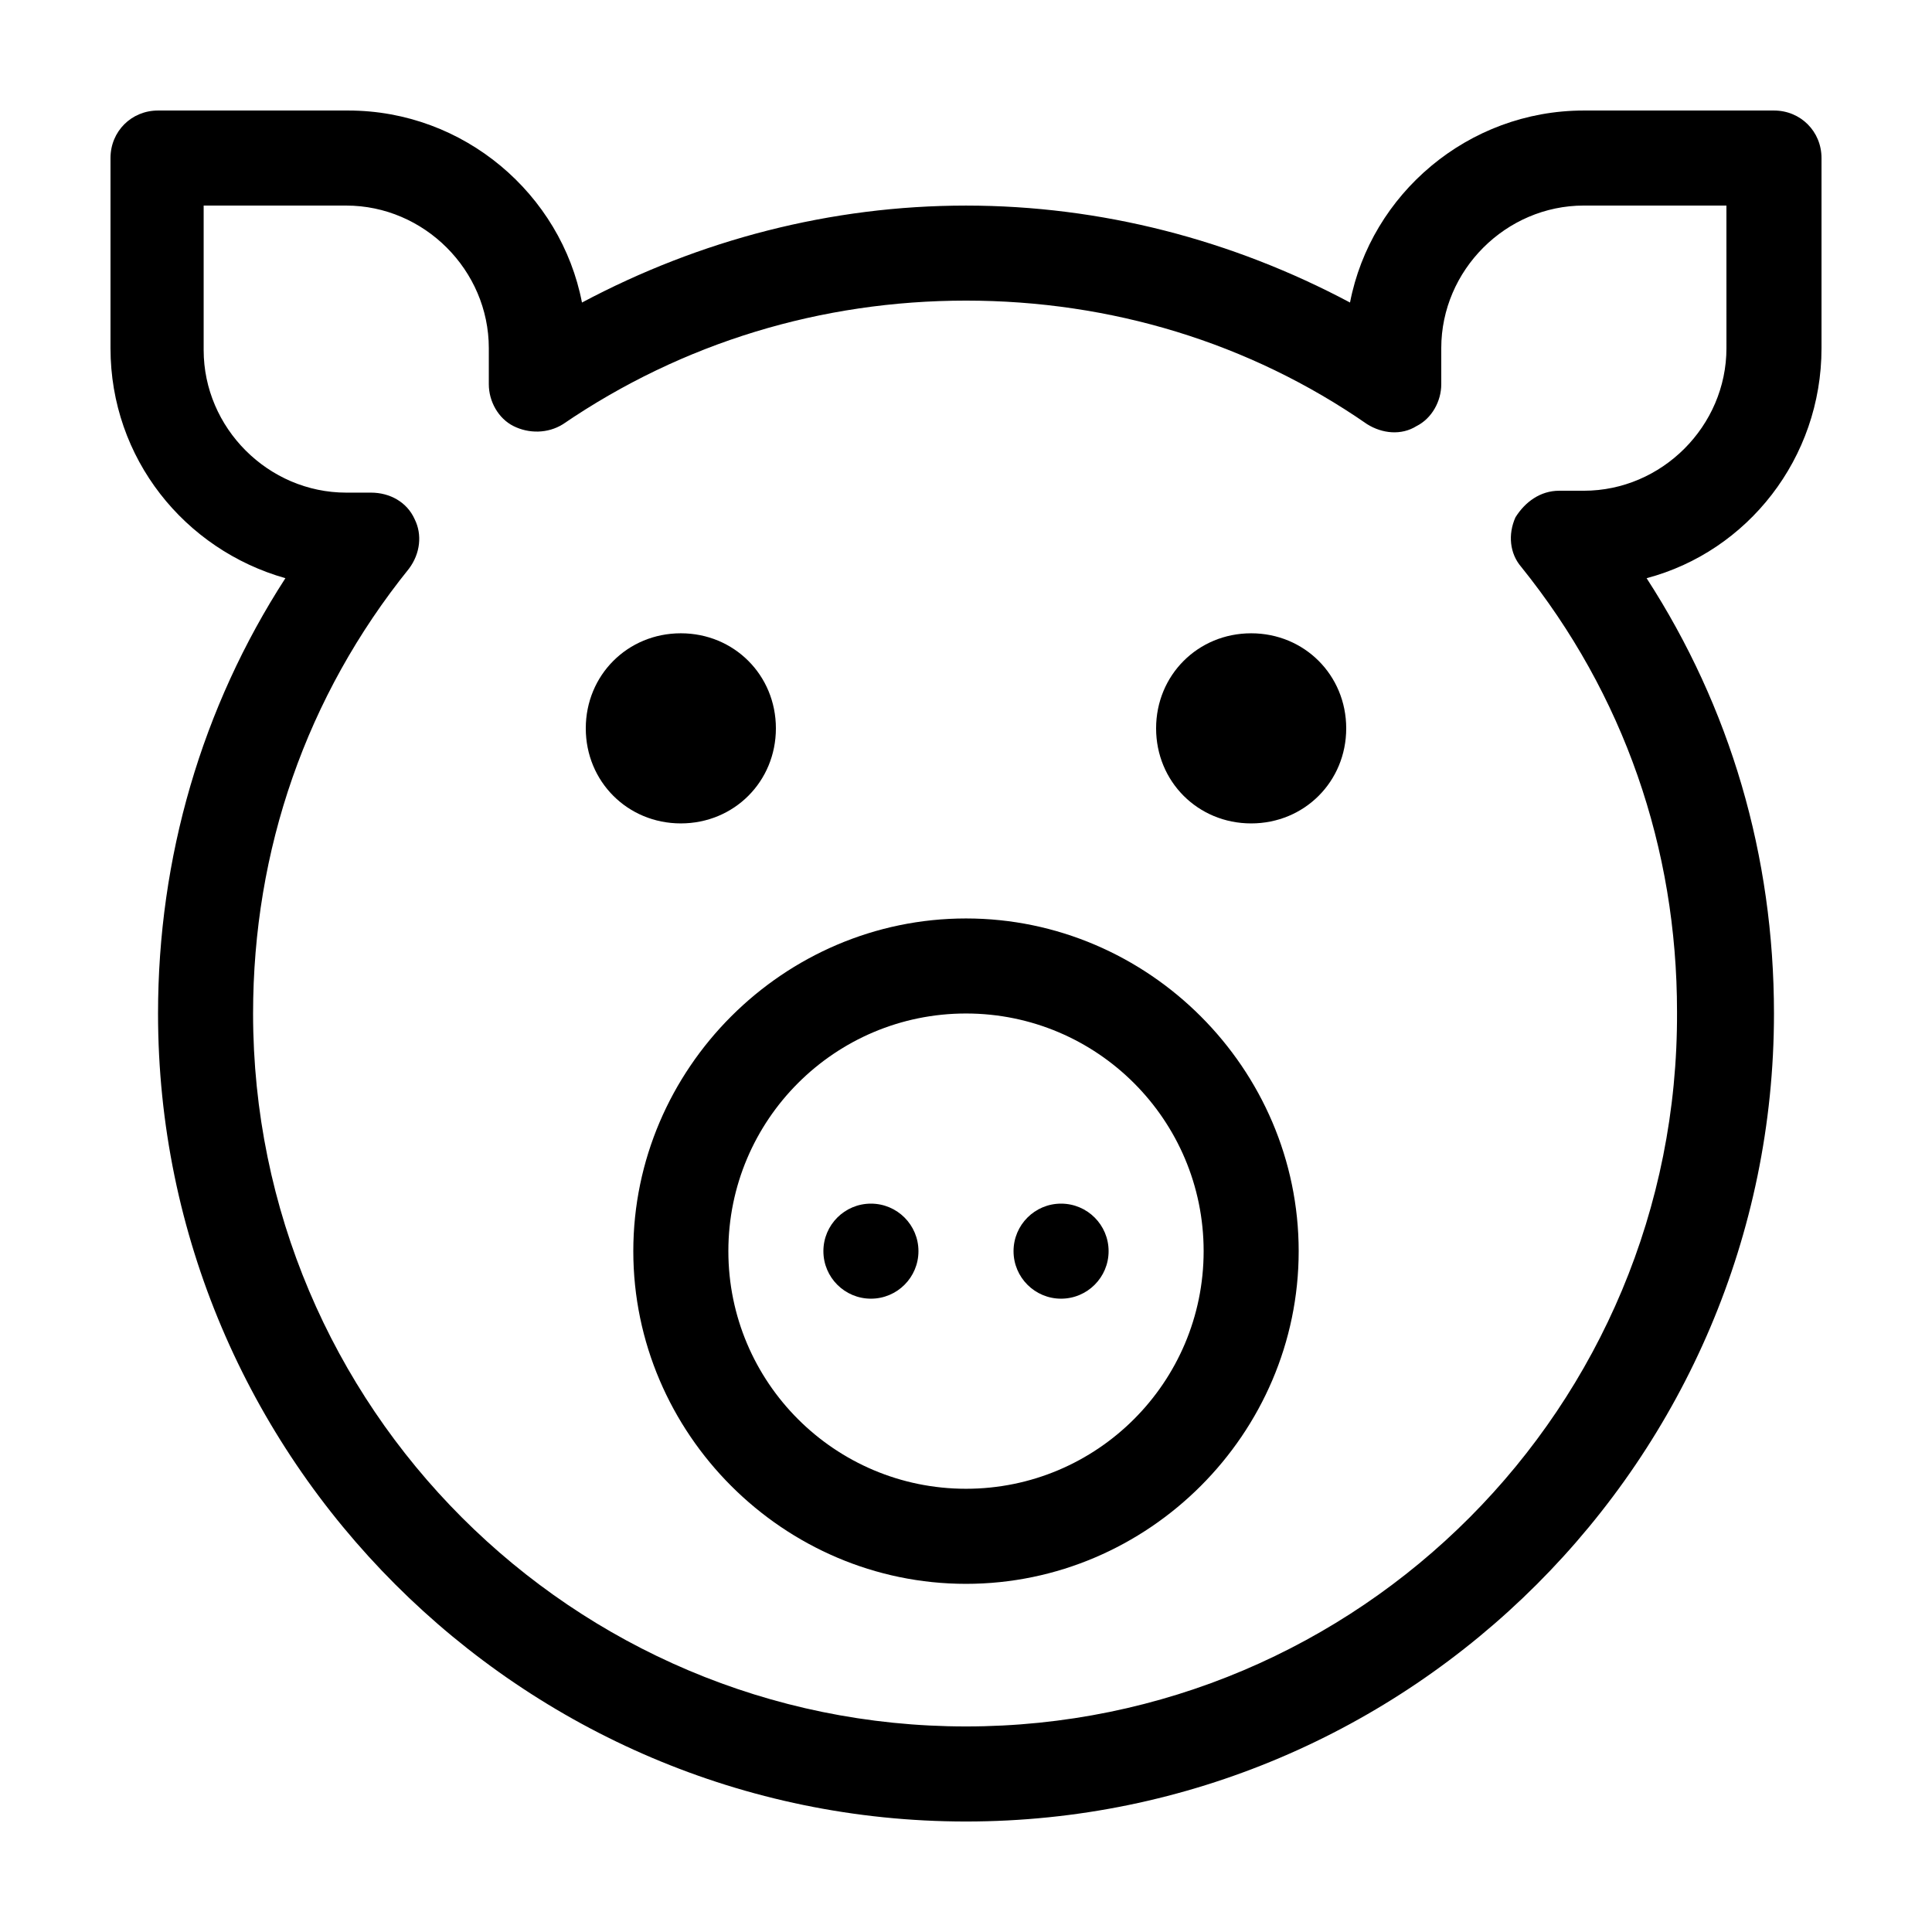
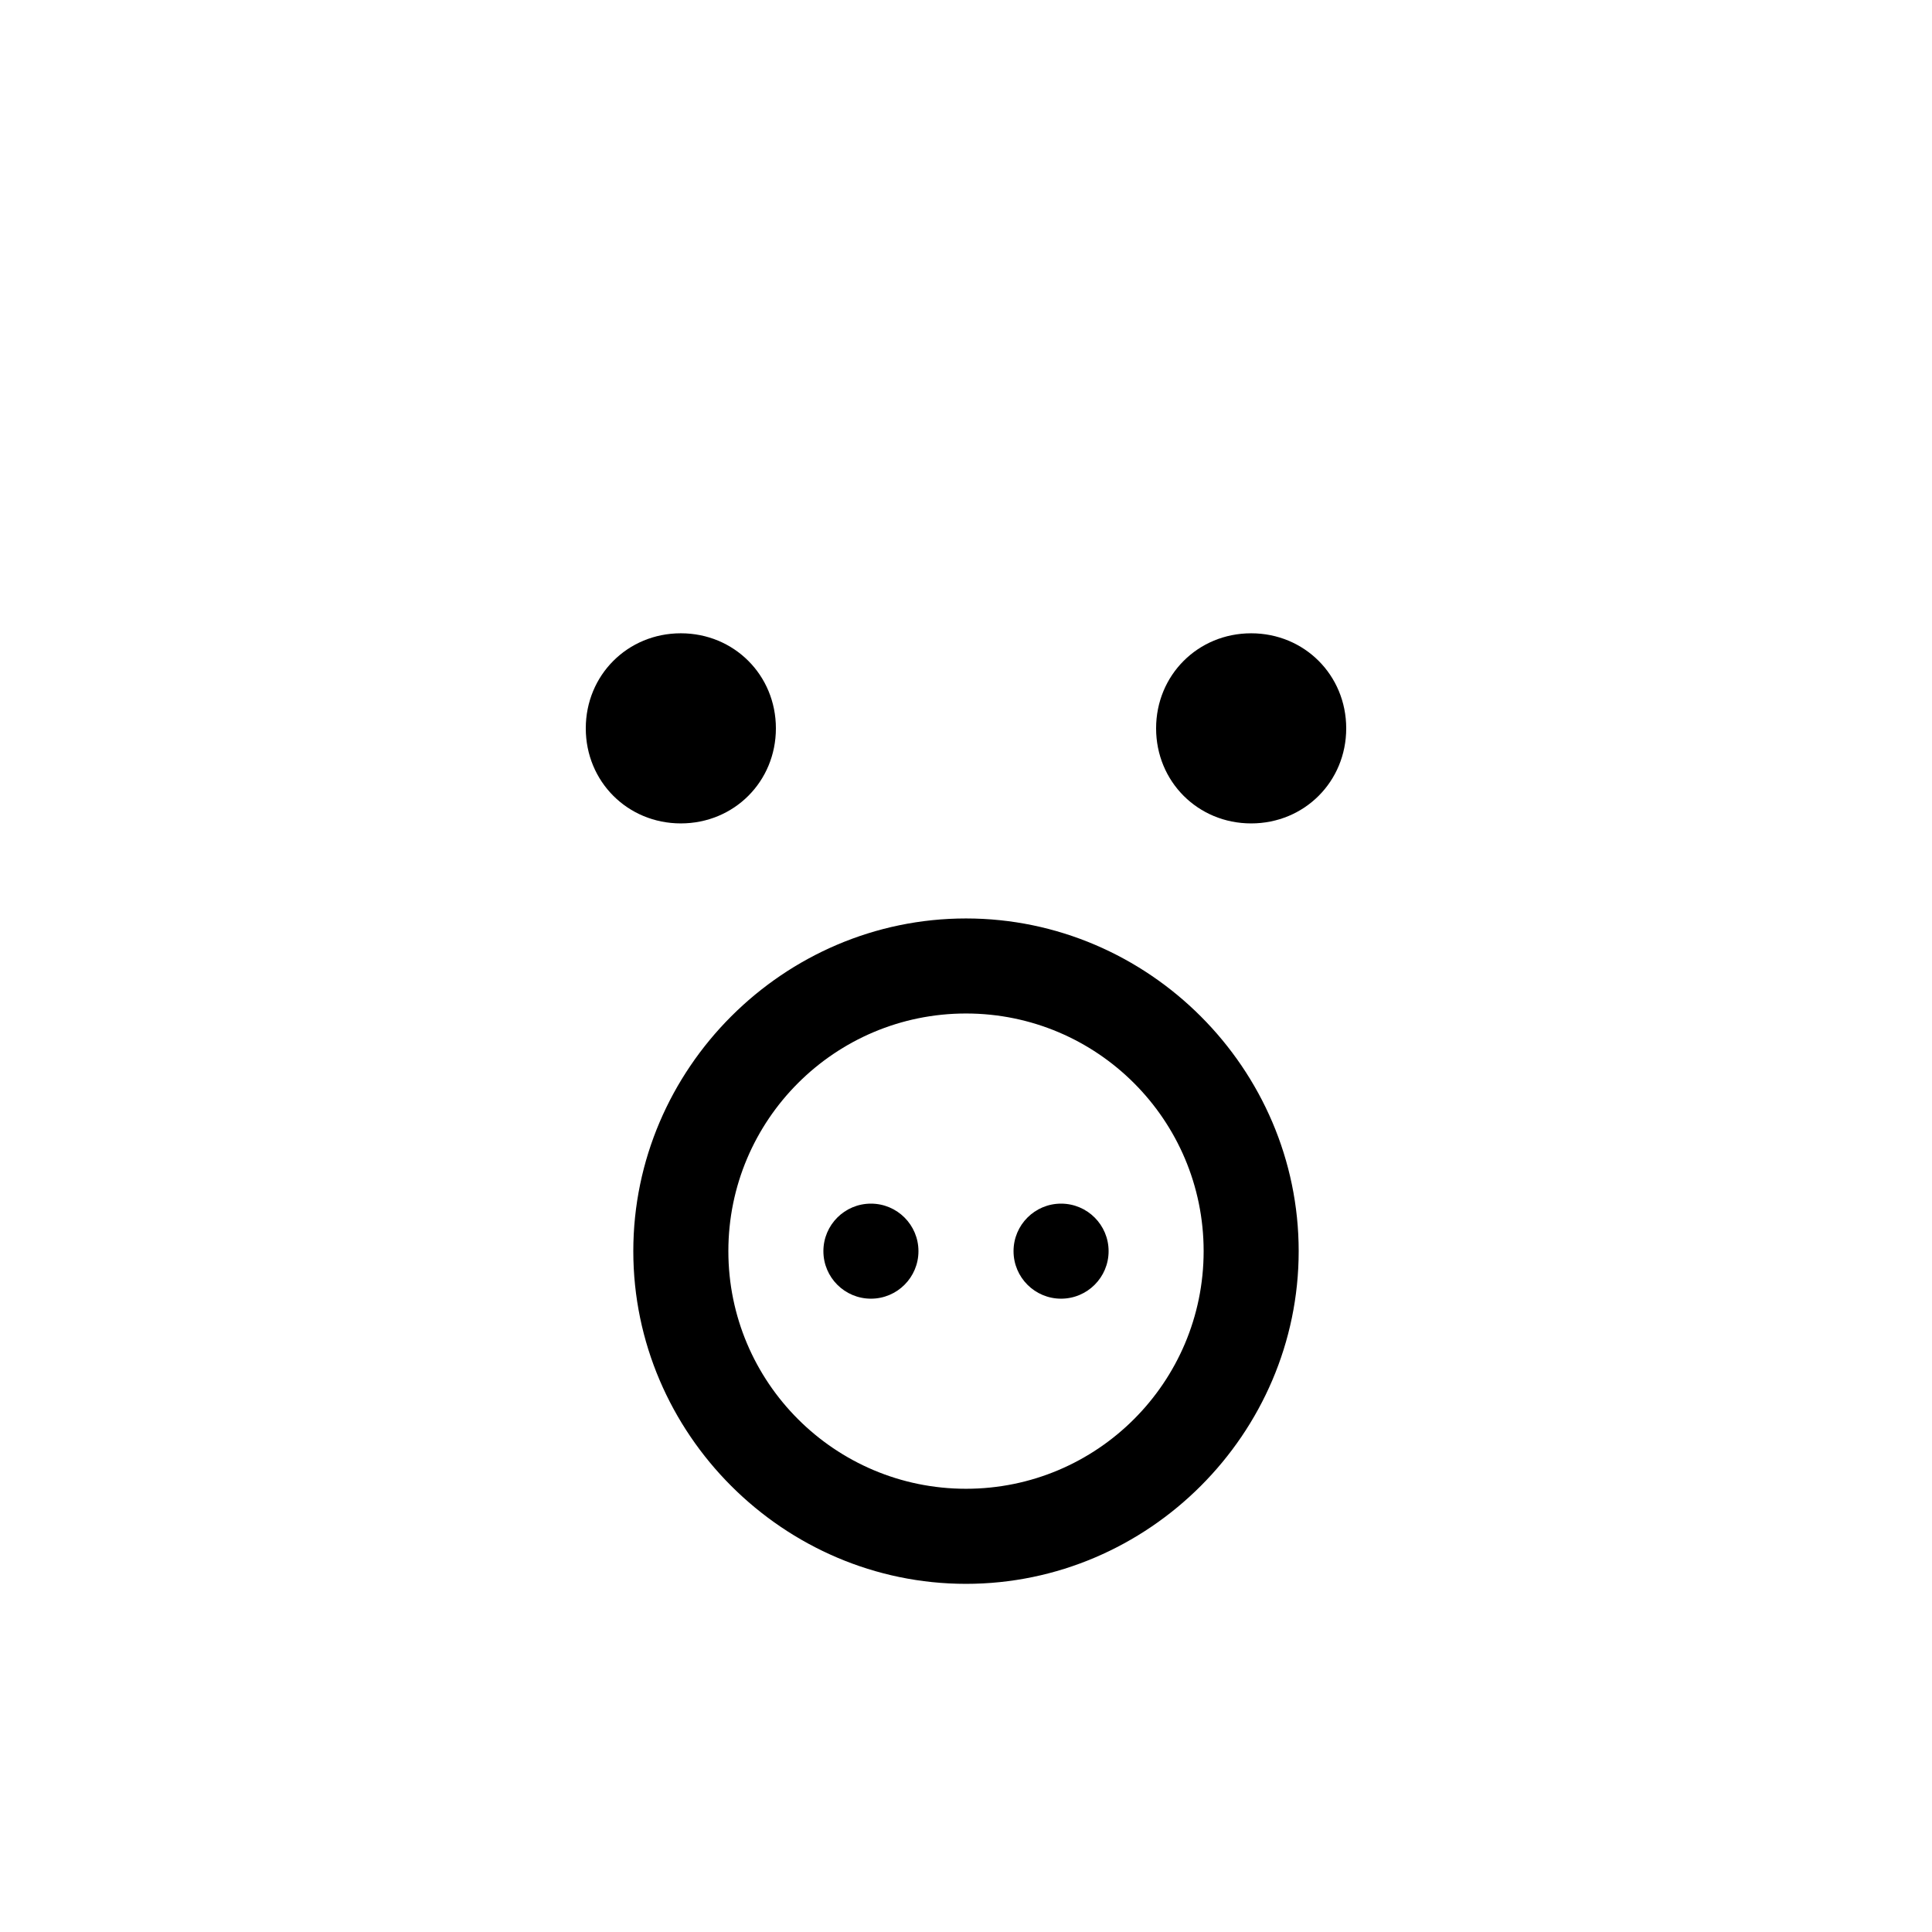
<svg xmlns="http://www.w3.org/2000/svg" fill="#000000" width="800px" height="800px" version="1.1" viewBox="144 144 512 512">
  <g>
-     <path d="m614.12 173.29h-50.383c-30.73 0-56.426 22.168-61.969 50.883-31.234-16.625-65.996-25.691-101.77-25.691s-70.535 9.07-101.77 25.695c-5.543-28.719-31.238-50.887-61.969-50.887h-50.383c-7.055 0-12.594 5.539-12.594 12.594v50.383c0 29.223 19.648 53.402 46.352 60.961-22.168 34.258-33.754 74.059-33.754 115.37-0.004 117.89 96.223 214.12 214.12 214.12 117.89 0 214.12-96.227 214.12-214.12 0-41.816-11.586-81.113-33.754-115.37 26.703-7.055 46.352-31.738 46.352-60.961v-50.383c-0.004-7.055-5.543-12.594-12.598-12.594zm-12.594 62.977c0 20.656-17.129 37.785-37.785 37.785h-6.551c-5.039 0-9.07 3.023-11.586 7.055-2.016 4.535-1.512 9.574 1.512 13.098 27.207 33.754 41.312 74.562 41.312 117.89 0.5 104.79-84.141 189.43-188.43 189.43-104.29 0-188.93-84.641-188.93-188.93 0-43.328 14.105-84.137 41.312-117.89 3.023-4.031 3.527-9.07 1.512-13.098-2.016-4.535-6.551-7.055-11.586-7.055h-6.551c-20.656 0-37.785-17.129-37.785-37.785v-38.289h37.785c20.656 0 37.785 17.129 37.785 37.785v9.574c0 4.535 2.519 9.07 6.551 11.082 4.031 2.016 9.07 2.016 13.098-0.504 31.738-21.664 68.52-32.75 106.81-32.75s75.066 11.082 106.3 32.746c4.031 2.519 9.07 3.023 13.098 0.504 4.031-2.016 6.551-6.551 6.551-11.082v-9.574c0-20.656 17.129-37.785 37.785-37.785l37.785 0.004z" />
    <path d="m475.57 311.83c-14.105 0-25.191 11.082-25.191 25.191 0 14.105 11.082 25.191 25.191 25.191 14.105 0 25.191-11.082 25.191-25.191 0-14.109-11.086-25.191-25.191-25.191z" />
    <path d="m349.62 337.02c0-14.105-11.082-25.191-25.191-25.191-14.105 0-25.191 11.082-25.191 25.191 0 14.105 11.082 25.191 25.191 25.191 14.109-0.004 25.191-11.086 25.191-25.191z" />
    <path d="m400 387.4c-48.367 0-88.168 39.801-88.168 88.168 0 48.367 39.801 88.168 88.168 88.168 48.363 0 88.164-39.801 88.164-88.168 0-48.367-39.801-88.168-88.164-88.168zm0 151.14c-34.762 0-62.977-28.215-62.977-62.977 0-34.762 28.211-62.977 62.977-62.977 34.762 0 62.977 28.215 62.977 62.977 0 34.762-28.215 62.977-62.977 62.977z" />
    <path d="m387.4 475.57c0 6.957-5.637 12.594-12.594 12.594-6.957 0-12.598-5.637-12.598-12.594 0-6.957 5.641-12.594 12.598-12.594 6.957 0 12.594 5.637 12.594 12.594" />
    <path d="m437.79 475.57c0 6.957-5.641 12.594-12.598 12.594-6.953 0-12.594-5.637-12.594-12.594 0-6.957 5.641-12.594 12.594-12.594 6.957 0 12.598 5.637 12.598 12.594" />
  </g>
</svg>